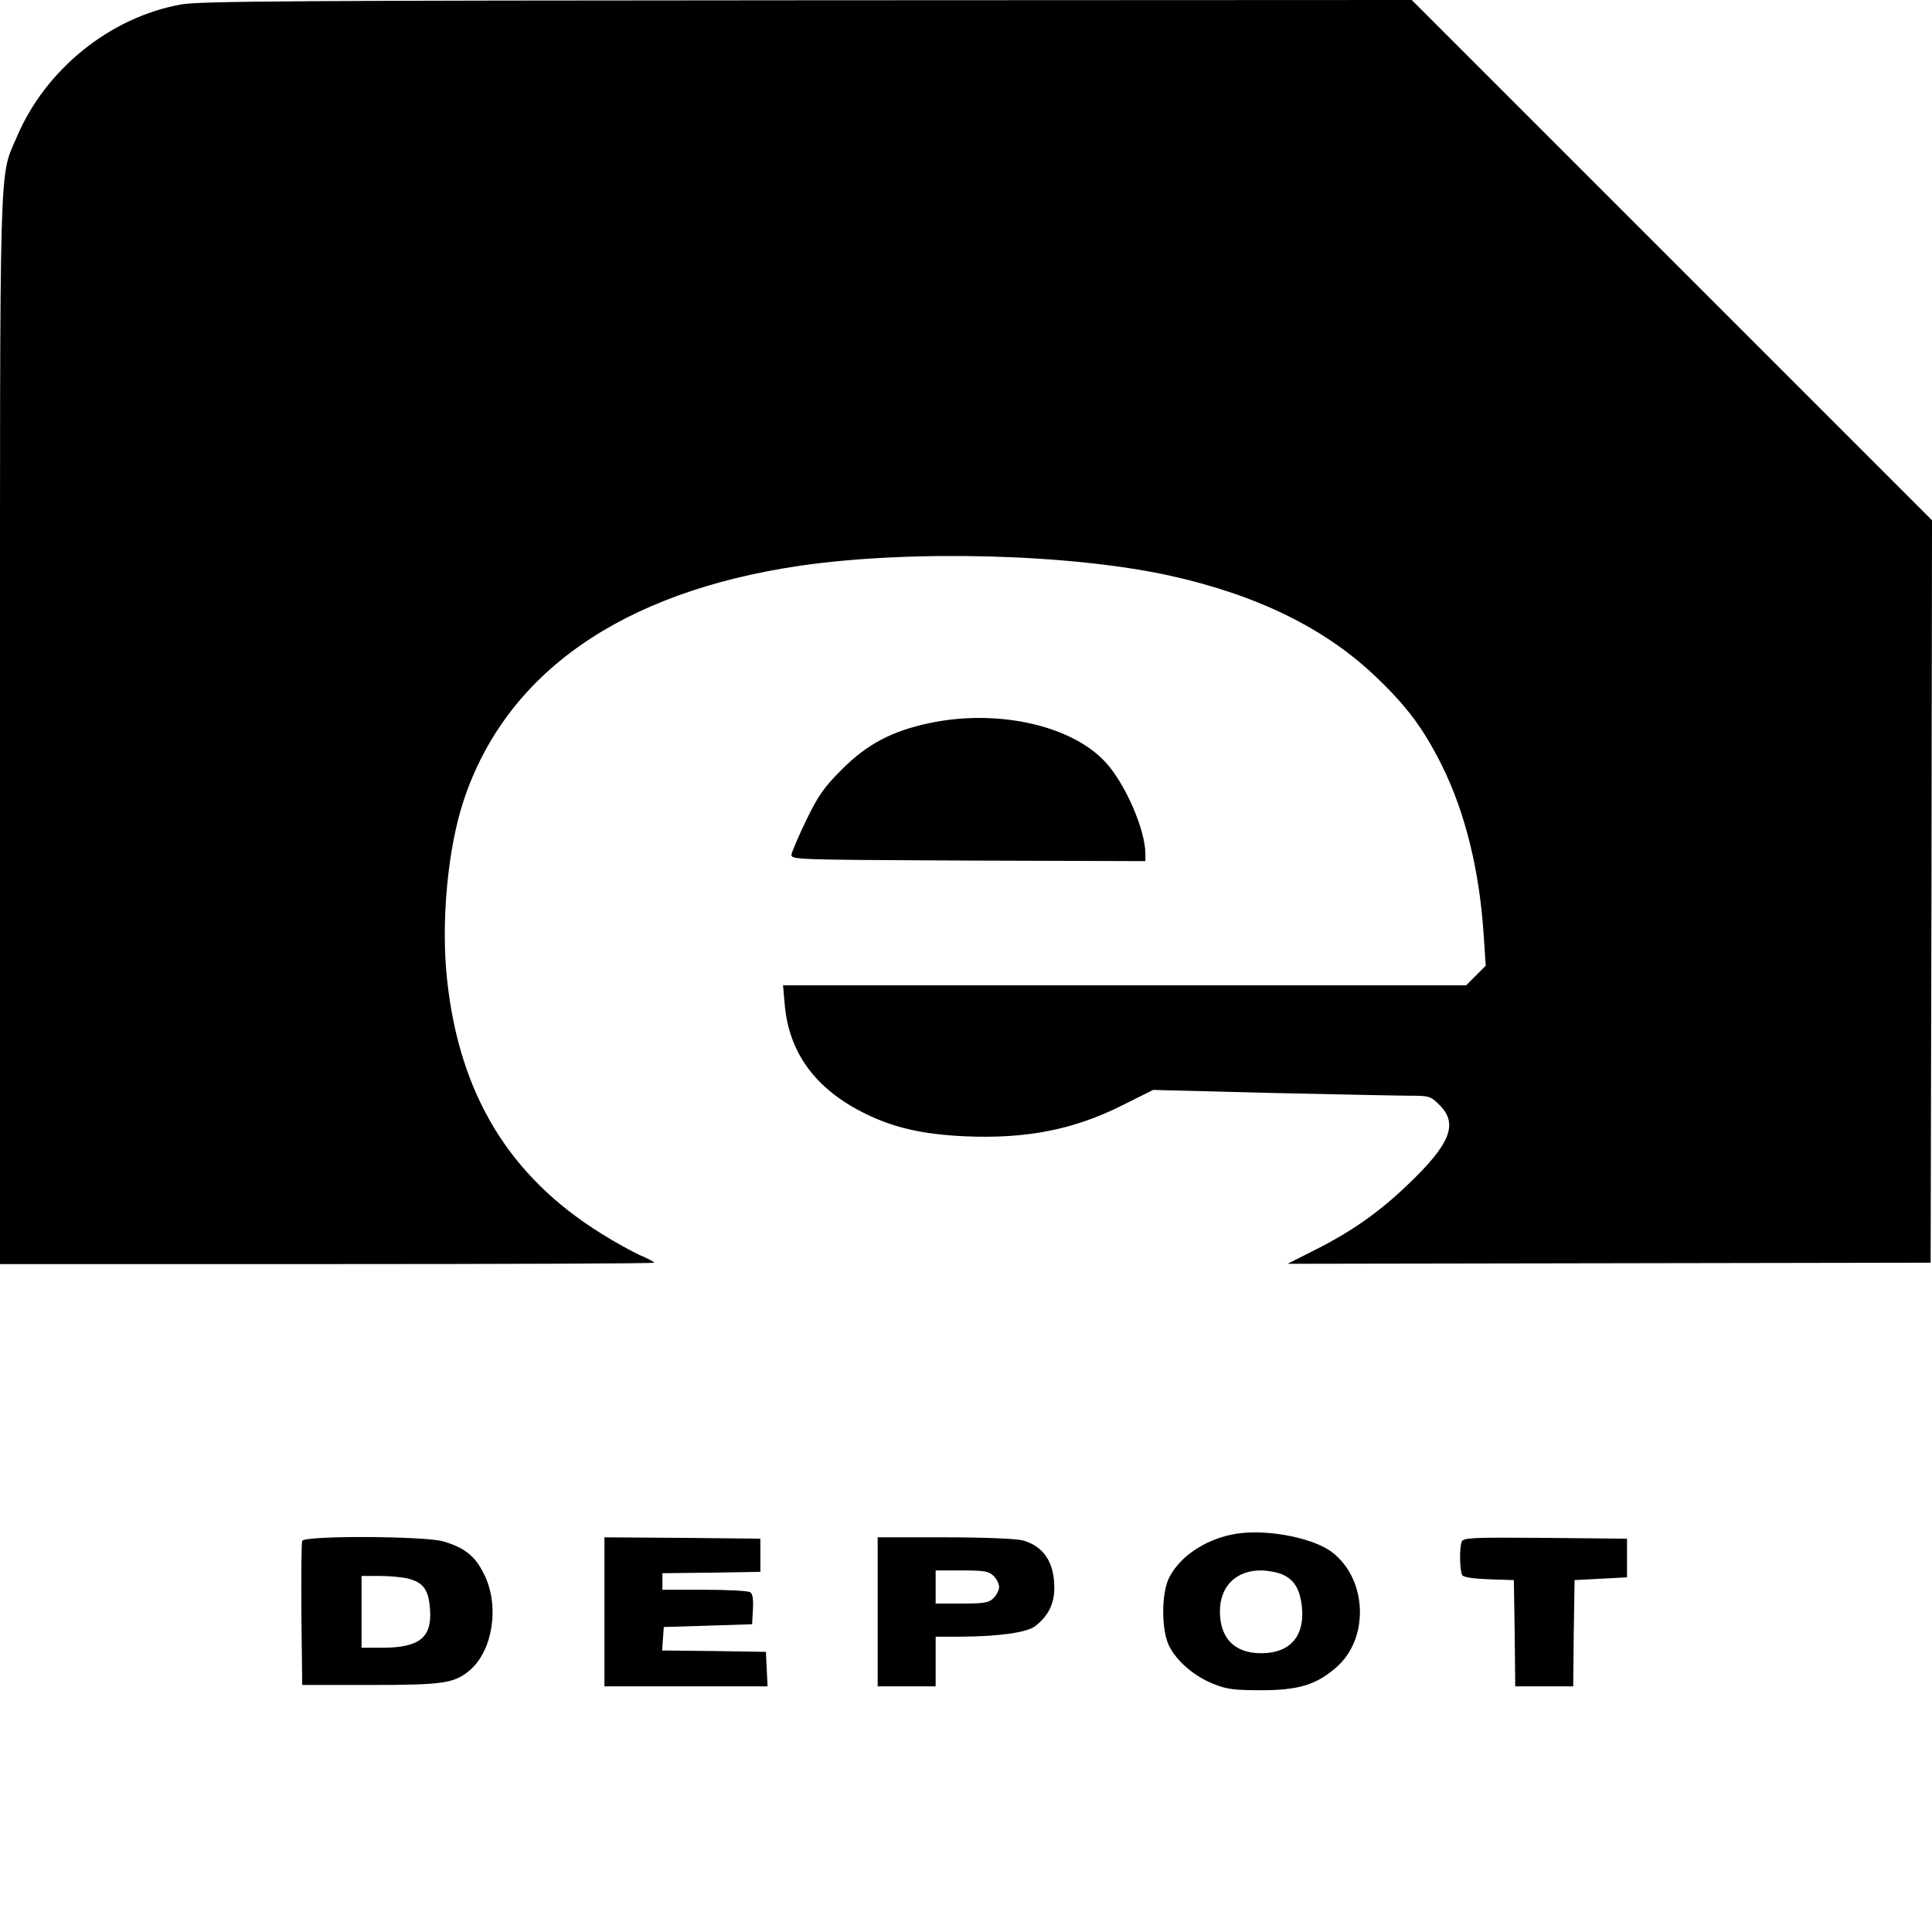
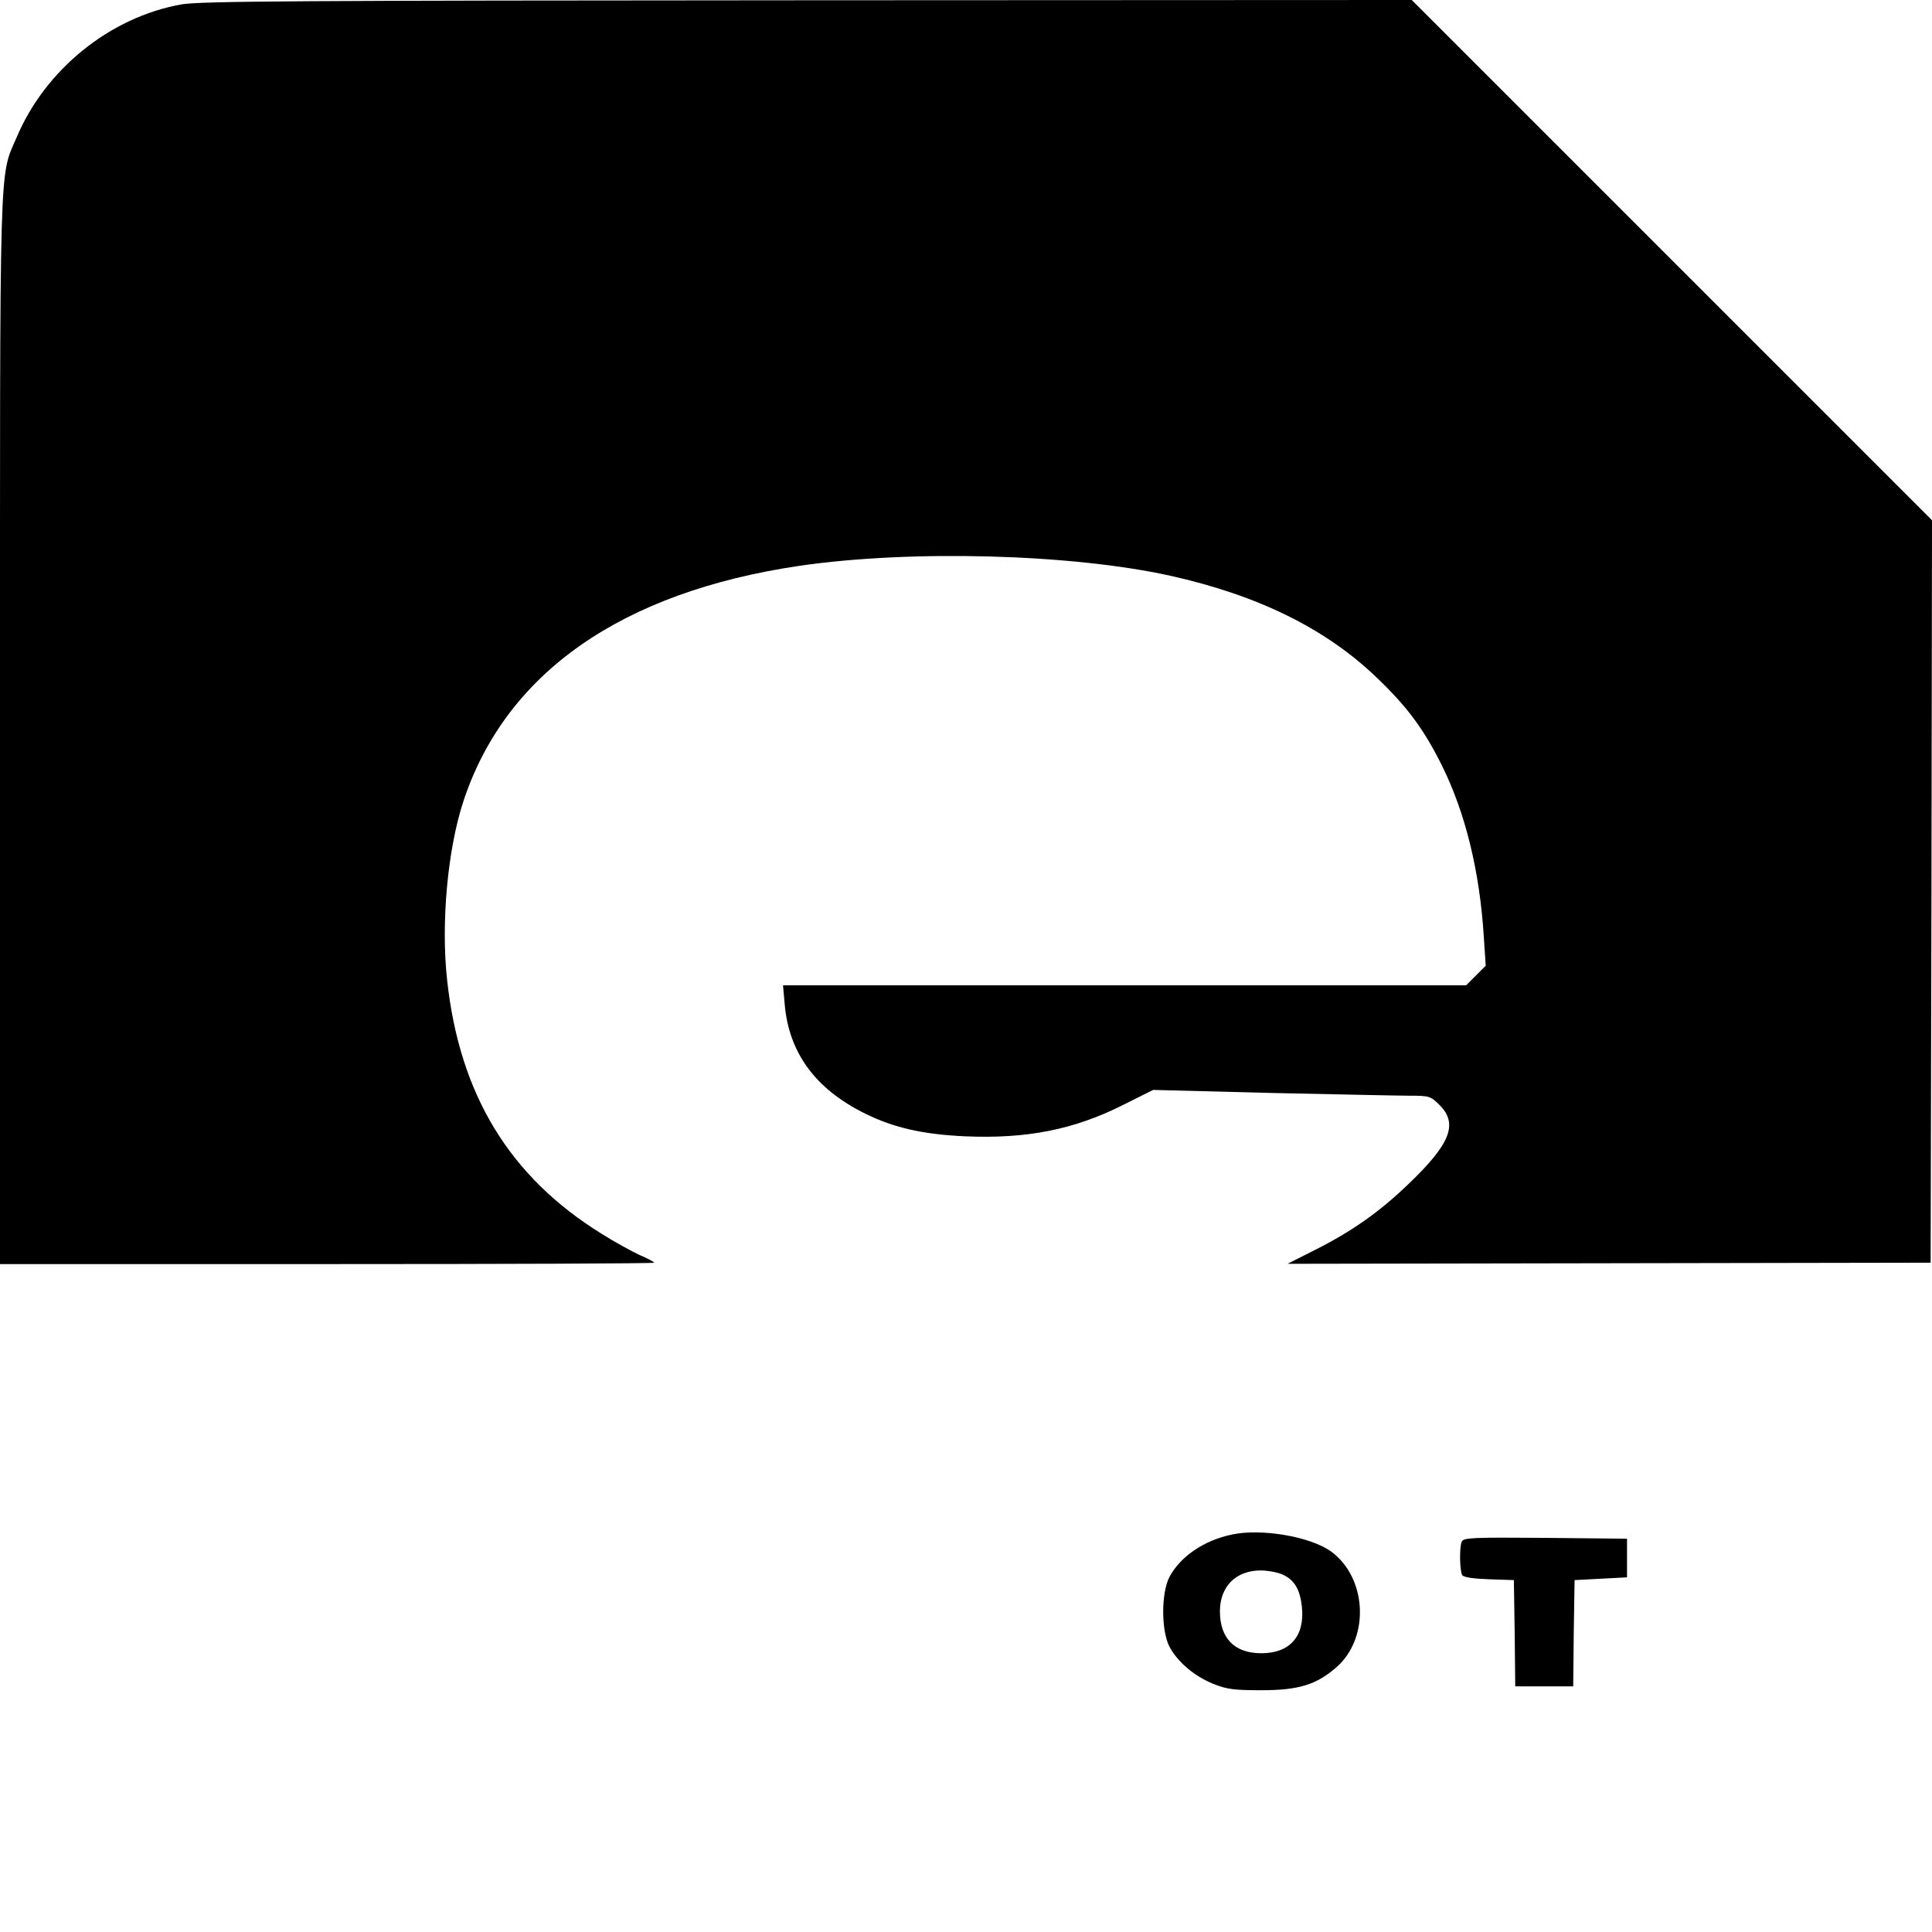
<svg xmlns="http://www.w3.org/2000/svg" version="1.0" width="700pt" height="700pt" viewBox="0 0 700 700" preserveAspectRatio="xMidYMid meet">
  <g transform="translate(0,700) scale(0.1,-0.1)" fill="#000000" stroke="none">
    <path d="M657 6984 c-258 -46 -492 -235 -596 -480 -65 -152 -61 -28 -61 -2154 l0 -1930 1185 0 c652 0 1185 2 1185 5 0 3 -24 16 -53 28 -28 13 -90 47 -136 76 -335 207 -516 505 -561 920 -23 208 2 477 60 651 154 463 573 755 1217 850 406 59 985 43 1343 -36 319 -71 564 -192 748 -369 110 -105 171 -187 237 -320 84 -170 136 -380 151 -618 l7 -106 -36 -36 -35 -35 -1237 0 -1238 0 6 -68 c15 -176 111 -308 292 -397 103 -51 209 -75 360 -82 224 -10 395 24 571 112 l112 56 428 -11 c236 -5 462 -10 503 -10 70 0 75 -2 107 -34 68 -68 39 -141 -114 -287 -104 -100 -203 -170 -338 -238 l-99 -50 1165 2 1165 2 3 1345 2 1345 -942 942 -943 943 -2190 -1 c-1842 -1 -2202 -3 -2268 -15z" />
-     <path d="M3367 4380 c-136 -29 -225 -76 -317 -168 -65 -65 -85 -94 -128 -182 -28 -58 -52 -114 -54 -125 -3 -20 3 -20 640 -23 l642 -2 0 26 c0 88 -74 257 -146 334 -124 133 -392 192 -637 140z" />
    <path d="M4463 1440 c-101 -21 -187 -80 -226 -154 -30 -58 -30 -193 0 -252 30 -56 90 -107 159 -135 50 -20 77 -23 174 -23 136 0 200 20 273 84 121 107 110 325 -22 420 -76 53 -251 83 -358 60z m182 -144 c44 -19 65 -53 72 -118 11 -106 -43 -168 -147 -168 -97 0 -150 54 -150 152 0 90 58 148 148 148 23 0 58 -6 77 -14z" />
-     <path d="M1095 1417 c-3 -7 -4 -127 -3 -267 l3 -255 245 0 c269 0 307 6 364 55 83 73 106 235 50 346 -32 66 -70 96 -147 119 -68 20 -505 22 -512 2z m386 -137 c54 -15 72 -41 77 -110 8 -103 -38 -140 -173 -140 l-75 0 0 130 0 130 68 0 c37 0 83 -5 103 -10z" />
-     <path d="M2190 1160 l0 -270 295 0 296 0 -3 63 -3 62 -188 3 -188 2 3 43 3 42 160 5 160 5 3 54 c2 37 -1 57 -10 62 -7 5 -82 9 -165 9 l-153 0 0 30 0 30 178 2 177 3 0 60 0 60 -282 3 -283 2 0 -270z" />
-     <path d="M3180 1160 l0 -270 105 0 105 0 0 90 0 90 93 0 c137 1 235 15 266 37 48 36 71 81 71 140 0 93 -39 151 -115 172 -24 6 -139 11 -282 11 l-243 0 0 -270z m420 130 c11 -11 20 -29 20 -40 0 -11 -9 -29 -20 -40 -17 -17 -33 -20 -115 -20 l-95 0 0 60 0 60 95 0 c82 0 98 -3 115 -20z" />
    <path d="M5296 1414 c-9 -22 -7 -107 2 -121 5 -8 41 -13 97 -15 l90 -3 3 -192 2 -193 105 0 105 0 2 193 3 192 95 5 95 5 0 70 0 70 -296 3 c-264 2 -297 1 -303 -14z" />
  </g>
</svg>